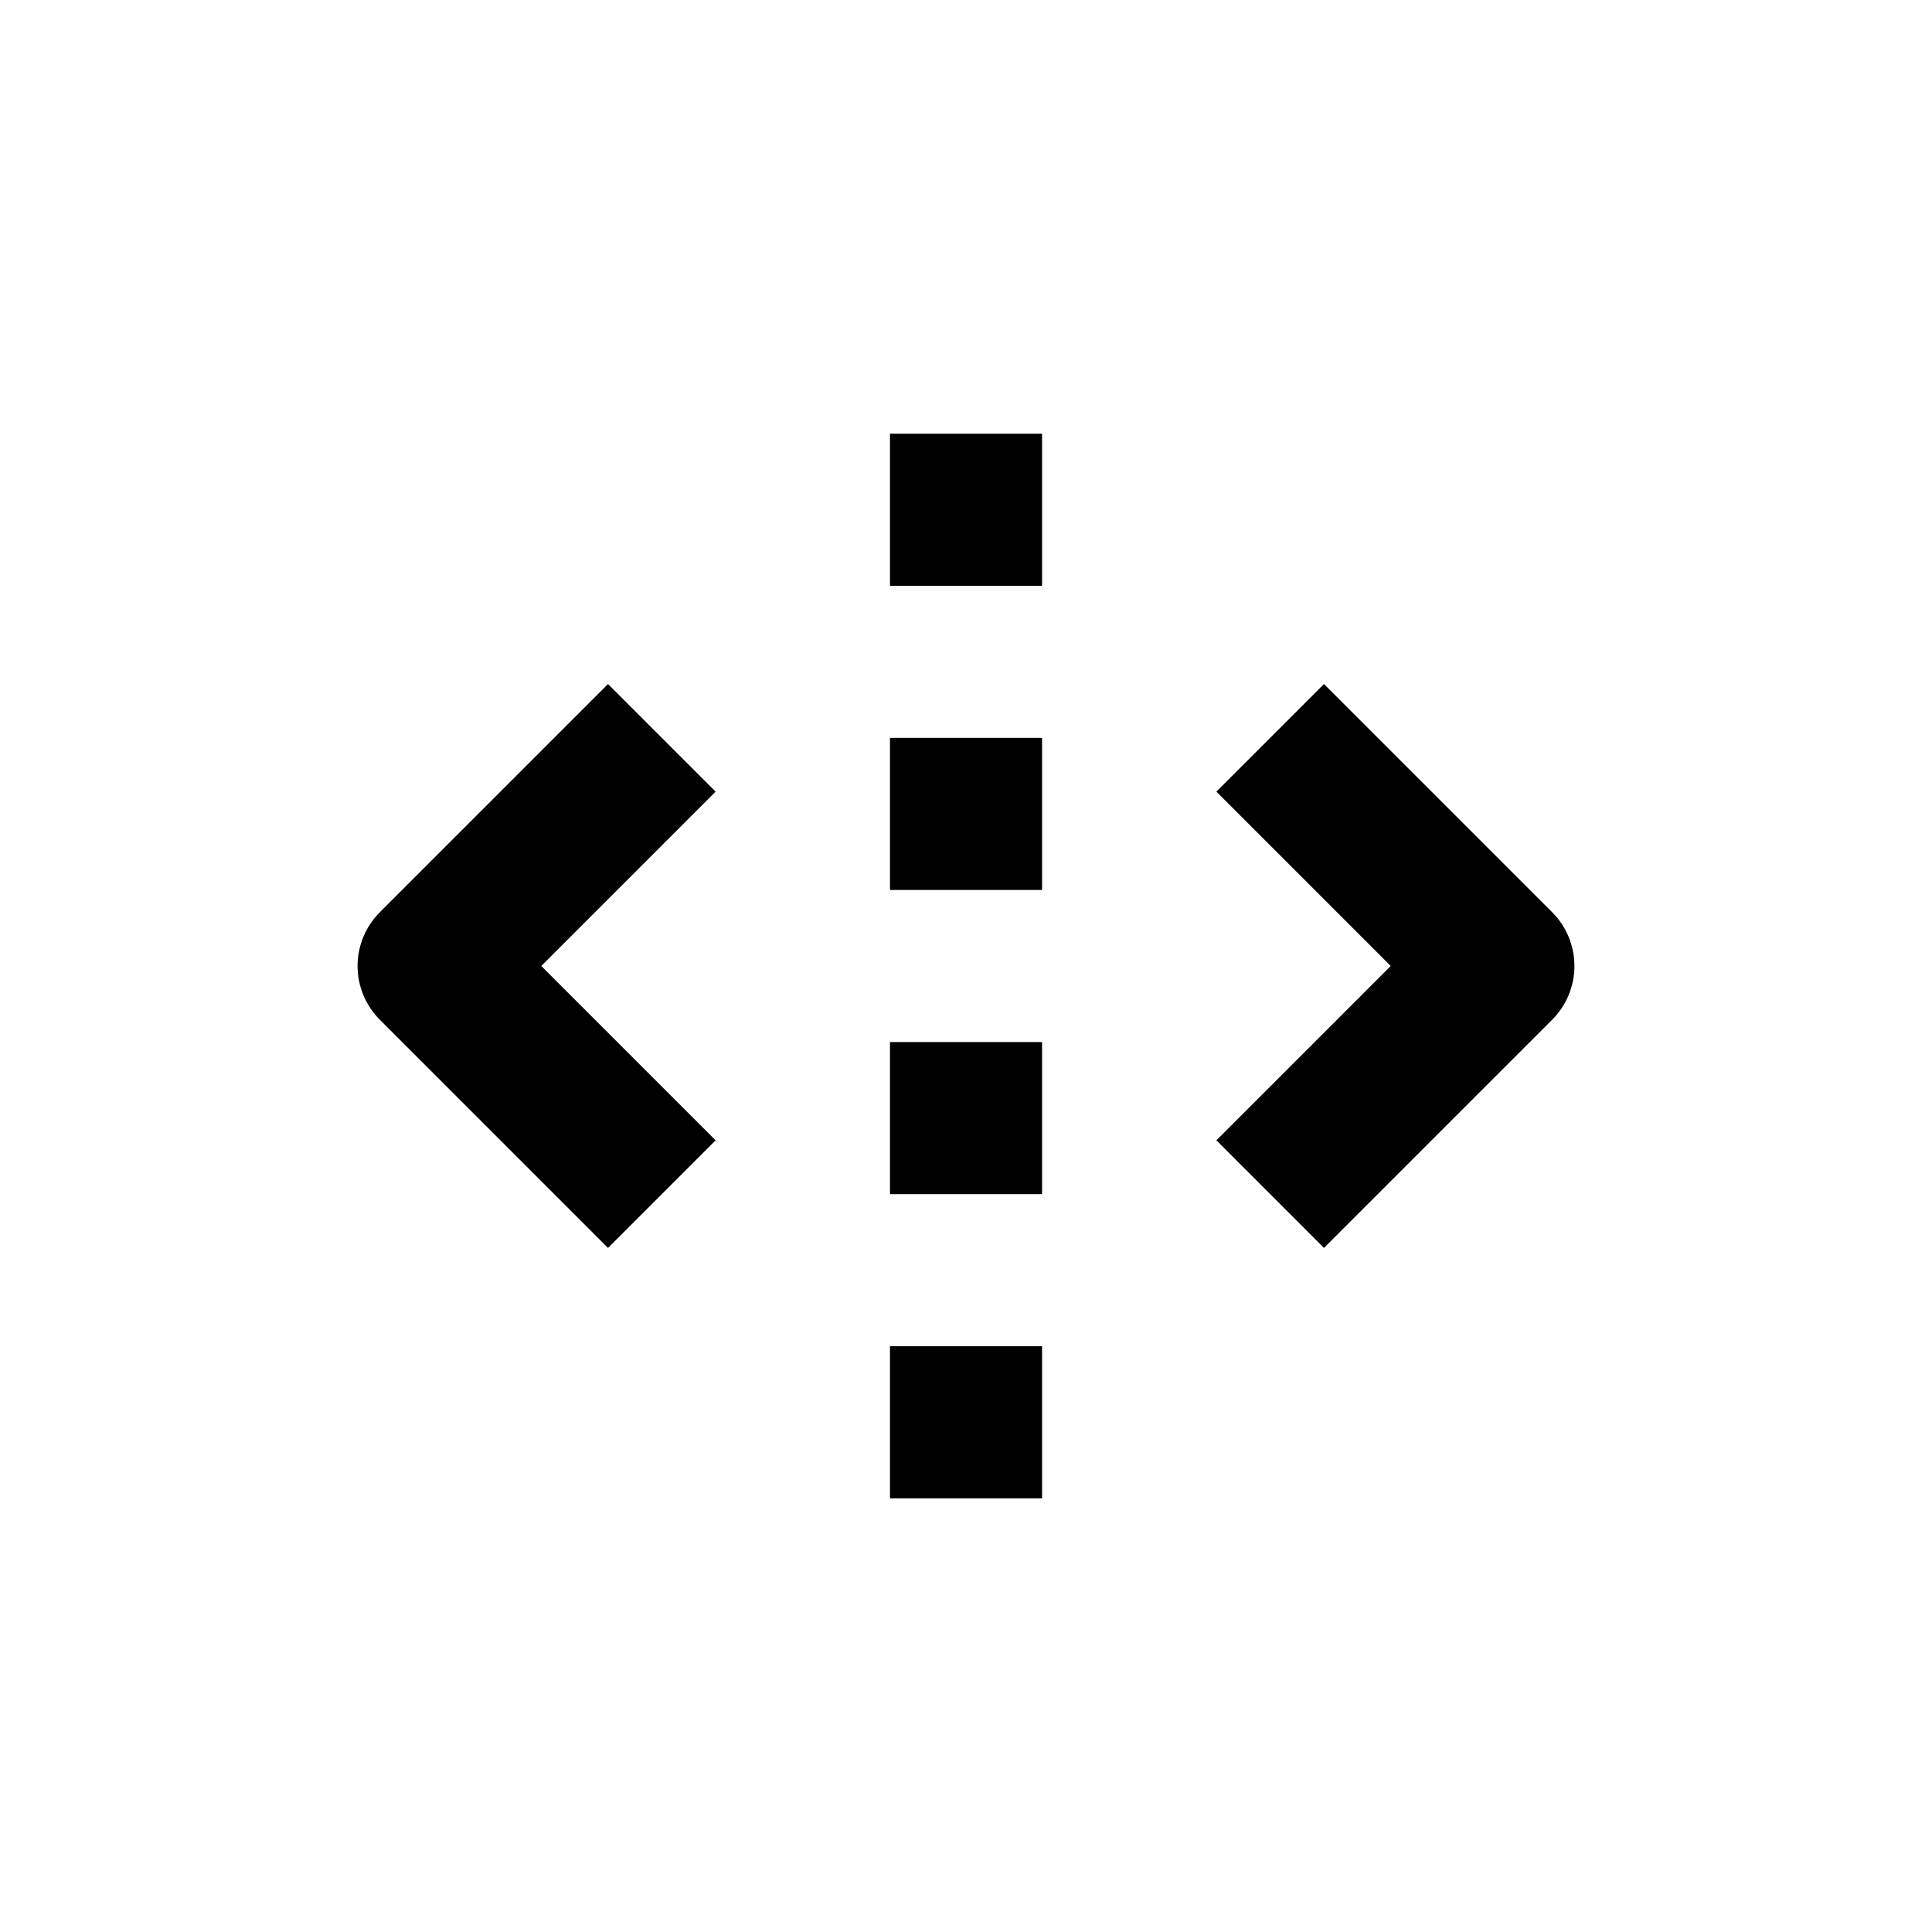
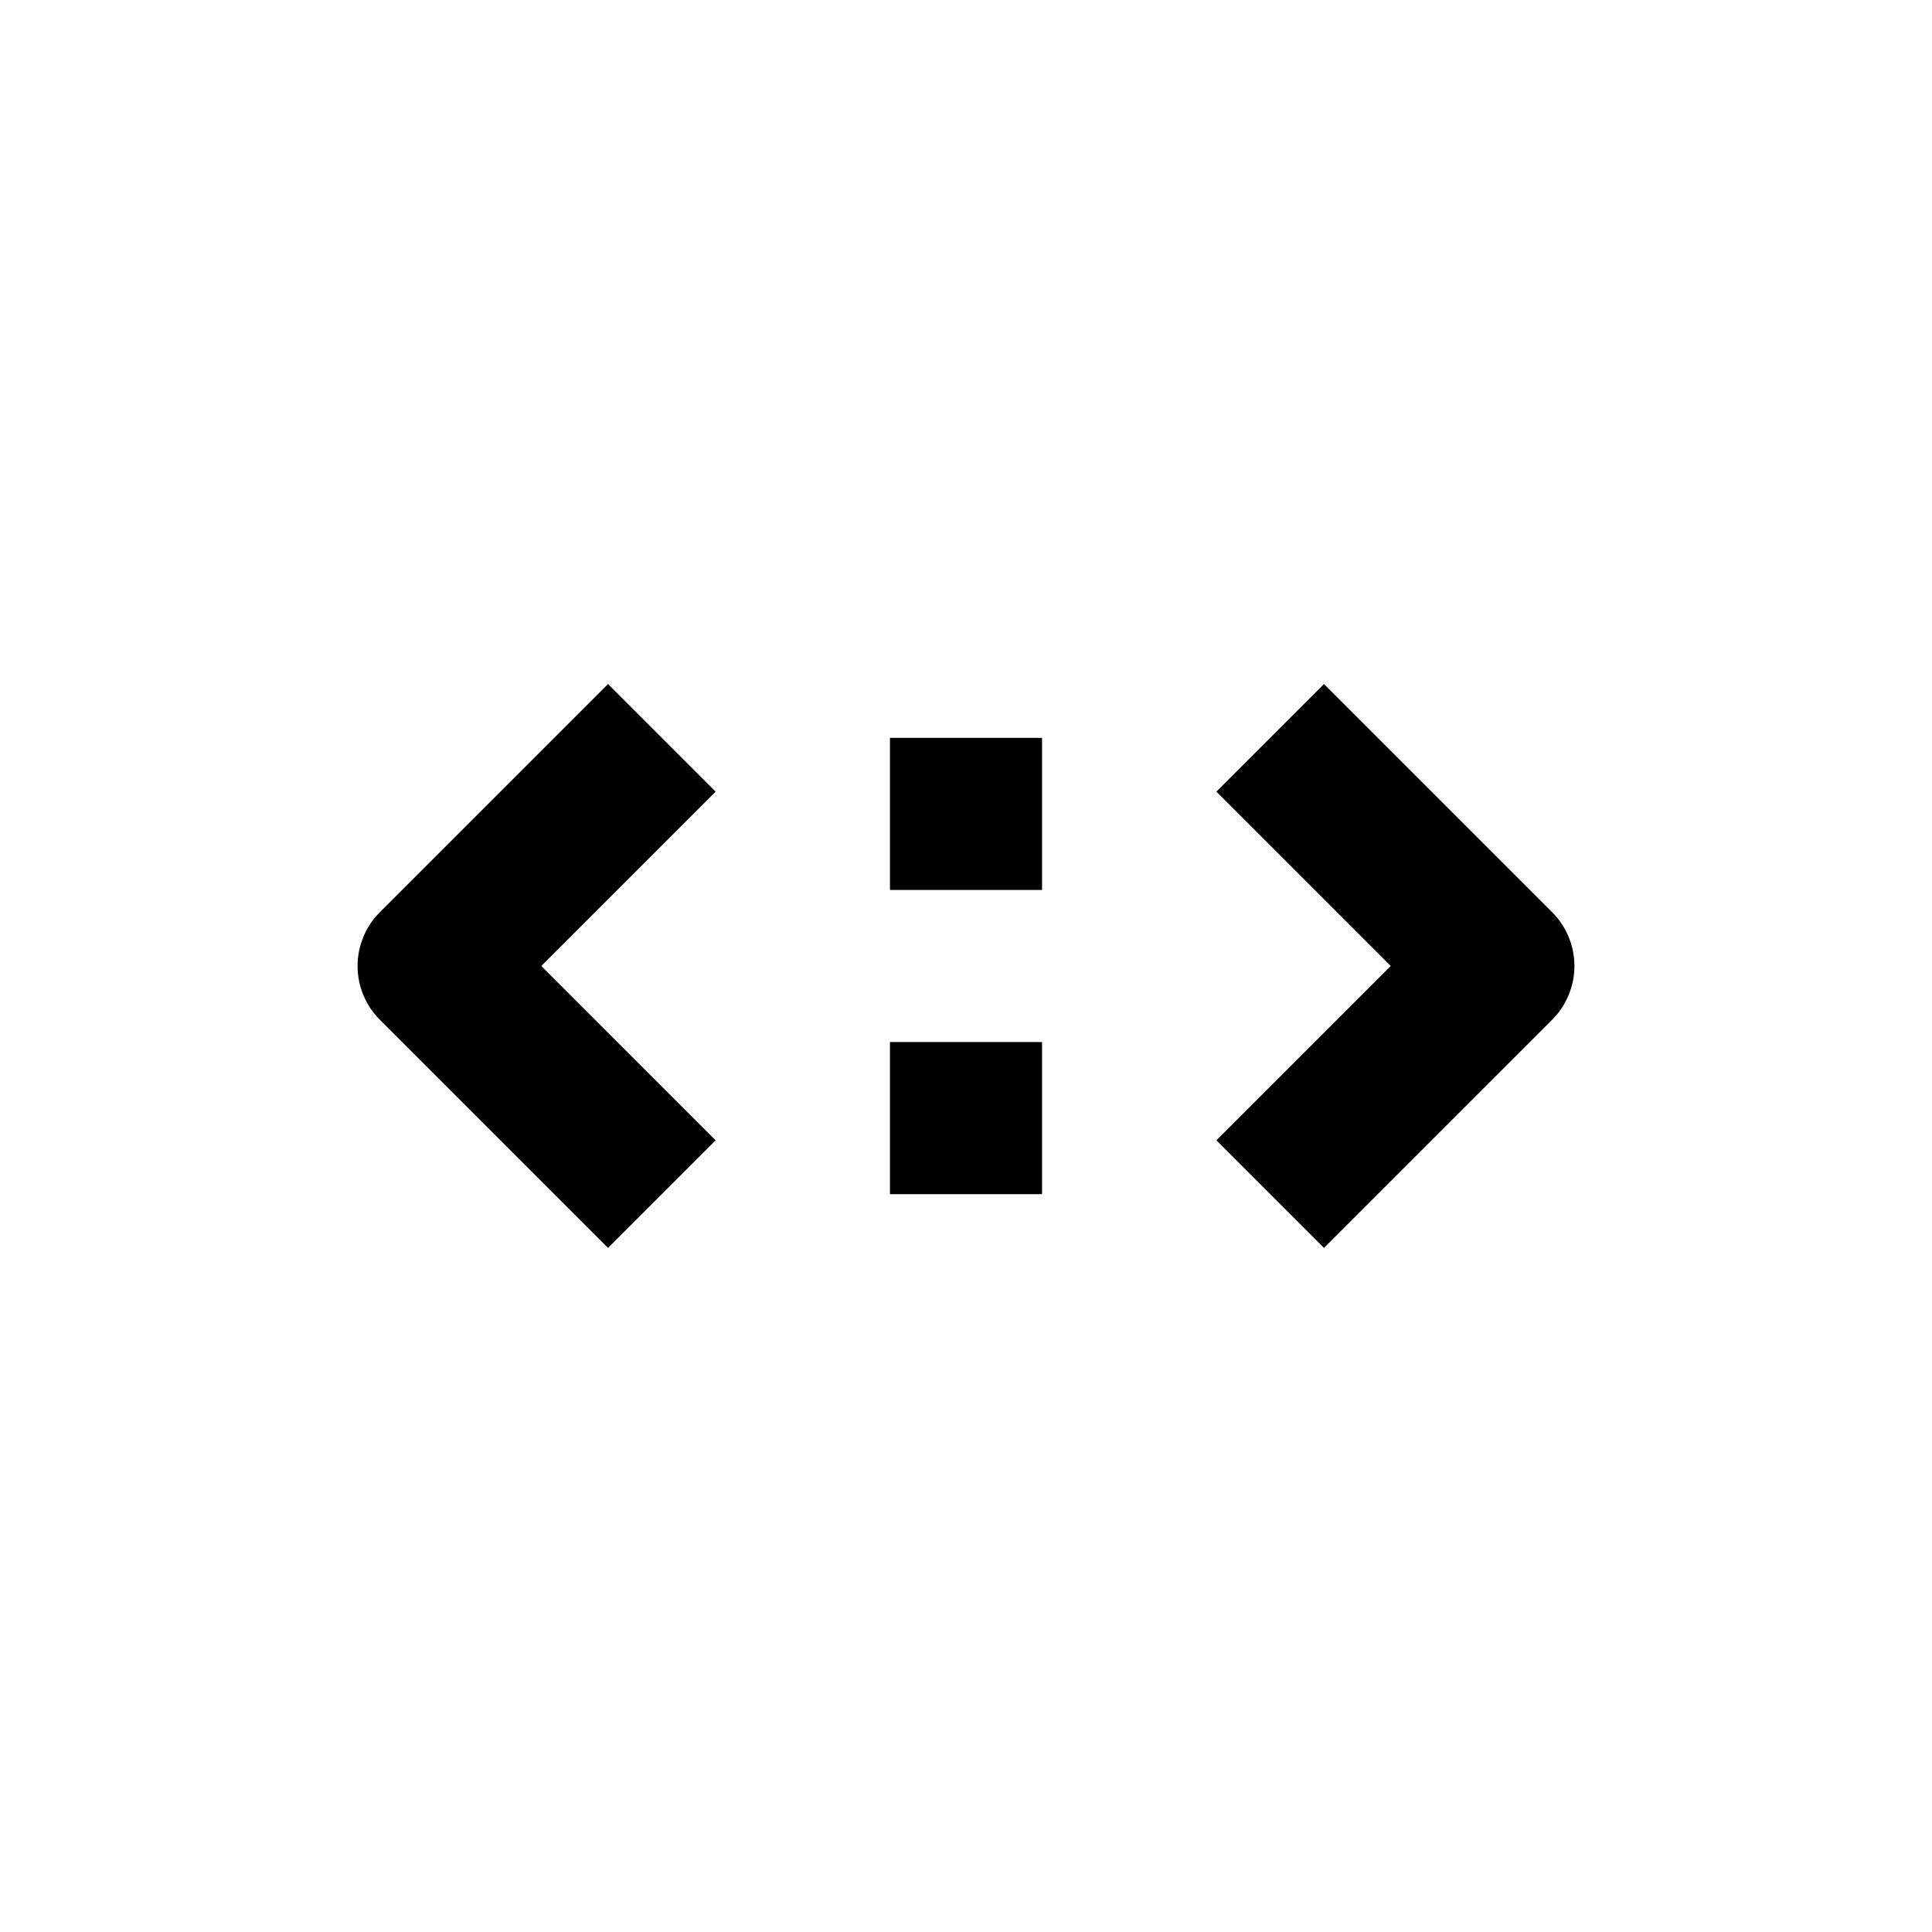
<svg xmlns="http://www.w3.org/2000/svg" fill="#000000" width="800px" height="800px" version="1.1" viewBox="144 144 512 512">
  <g>
-     <path d="m379.85 541.07v-40.305h40.305v40.305z" />
    <path d="m379.85 460.46v-40.305h40.305v40.305z" />
    <path d="m379.85 379.85v-40.305h40.305v40.305z" />
-     <path d="m379.85 299.24v-40.305h40.305v40.305z" />
    <path d="m305.13 474.71-60.457-60.457c-3.785-3.781-5.914-8.91-5.914-14.258 0-5.352 2.129-10.48 5.914-14.258l60.457-60.457 28.516 28.516-46.199 46.199 46.199 46.199z" />
    <path d="m494.87 474.71-28.516-28.516 46.199-46.199-46.199-46.199 28.516-28.516 60.457 60.457c3.781 3.777 5.91 8.906 5.91 14.258 0 5.348-2.129 10.477-5.91 14.258z" />
  </g>
</svg>